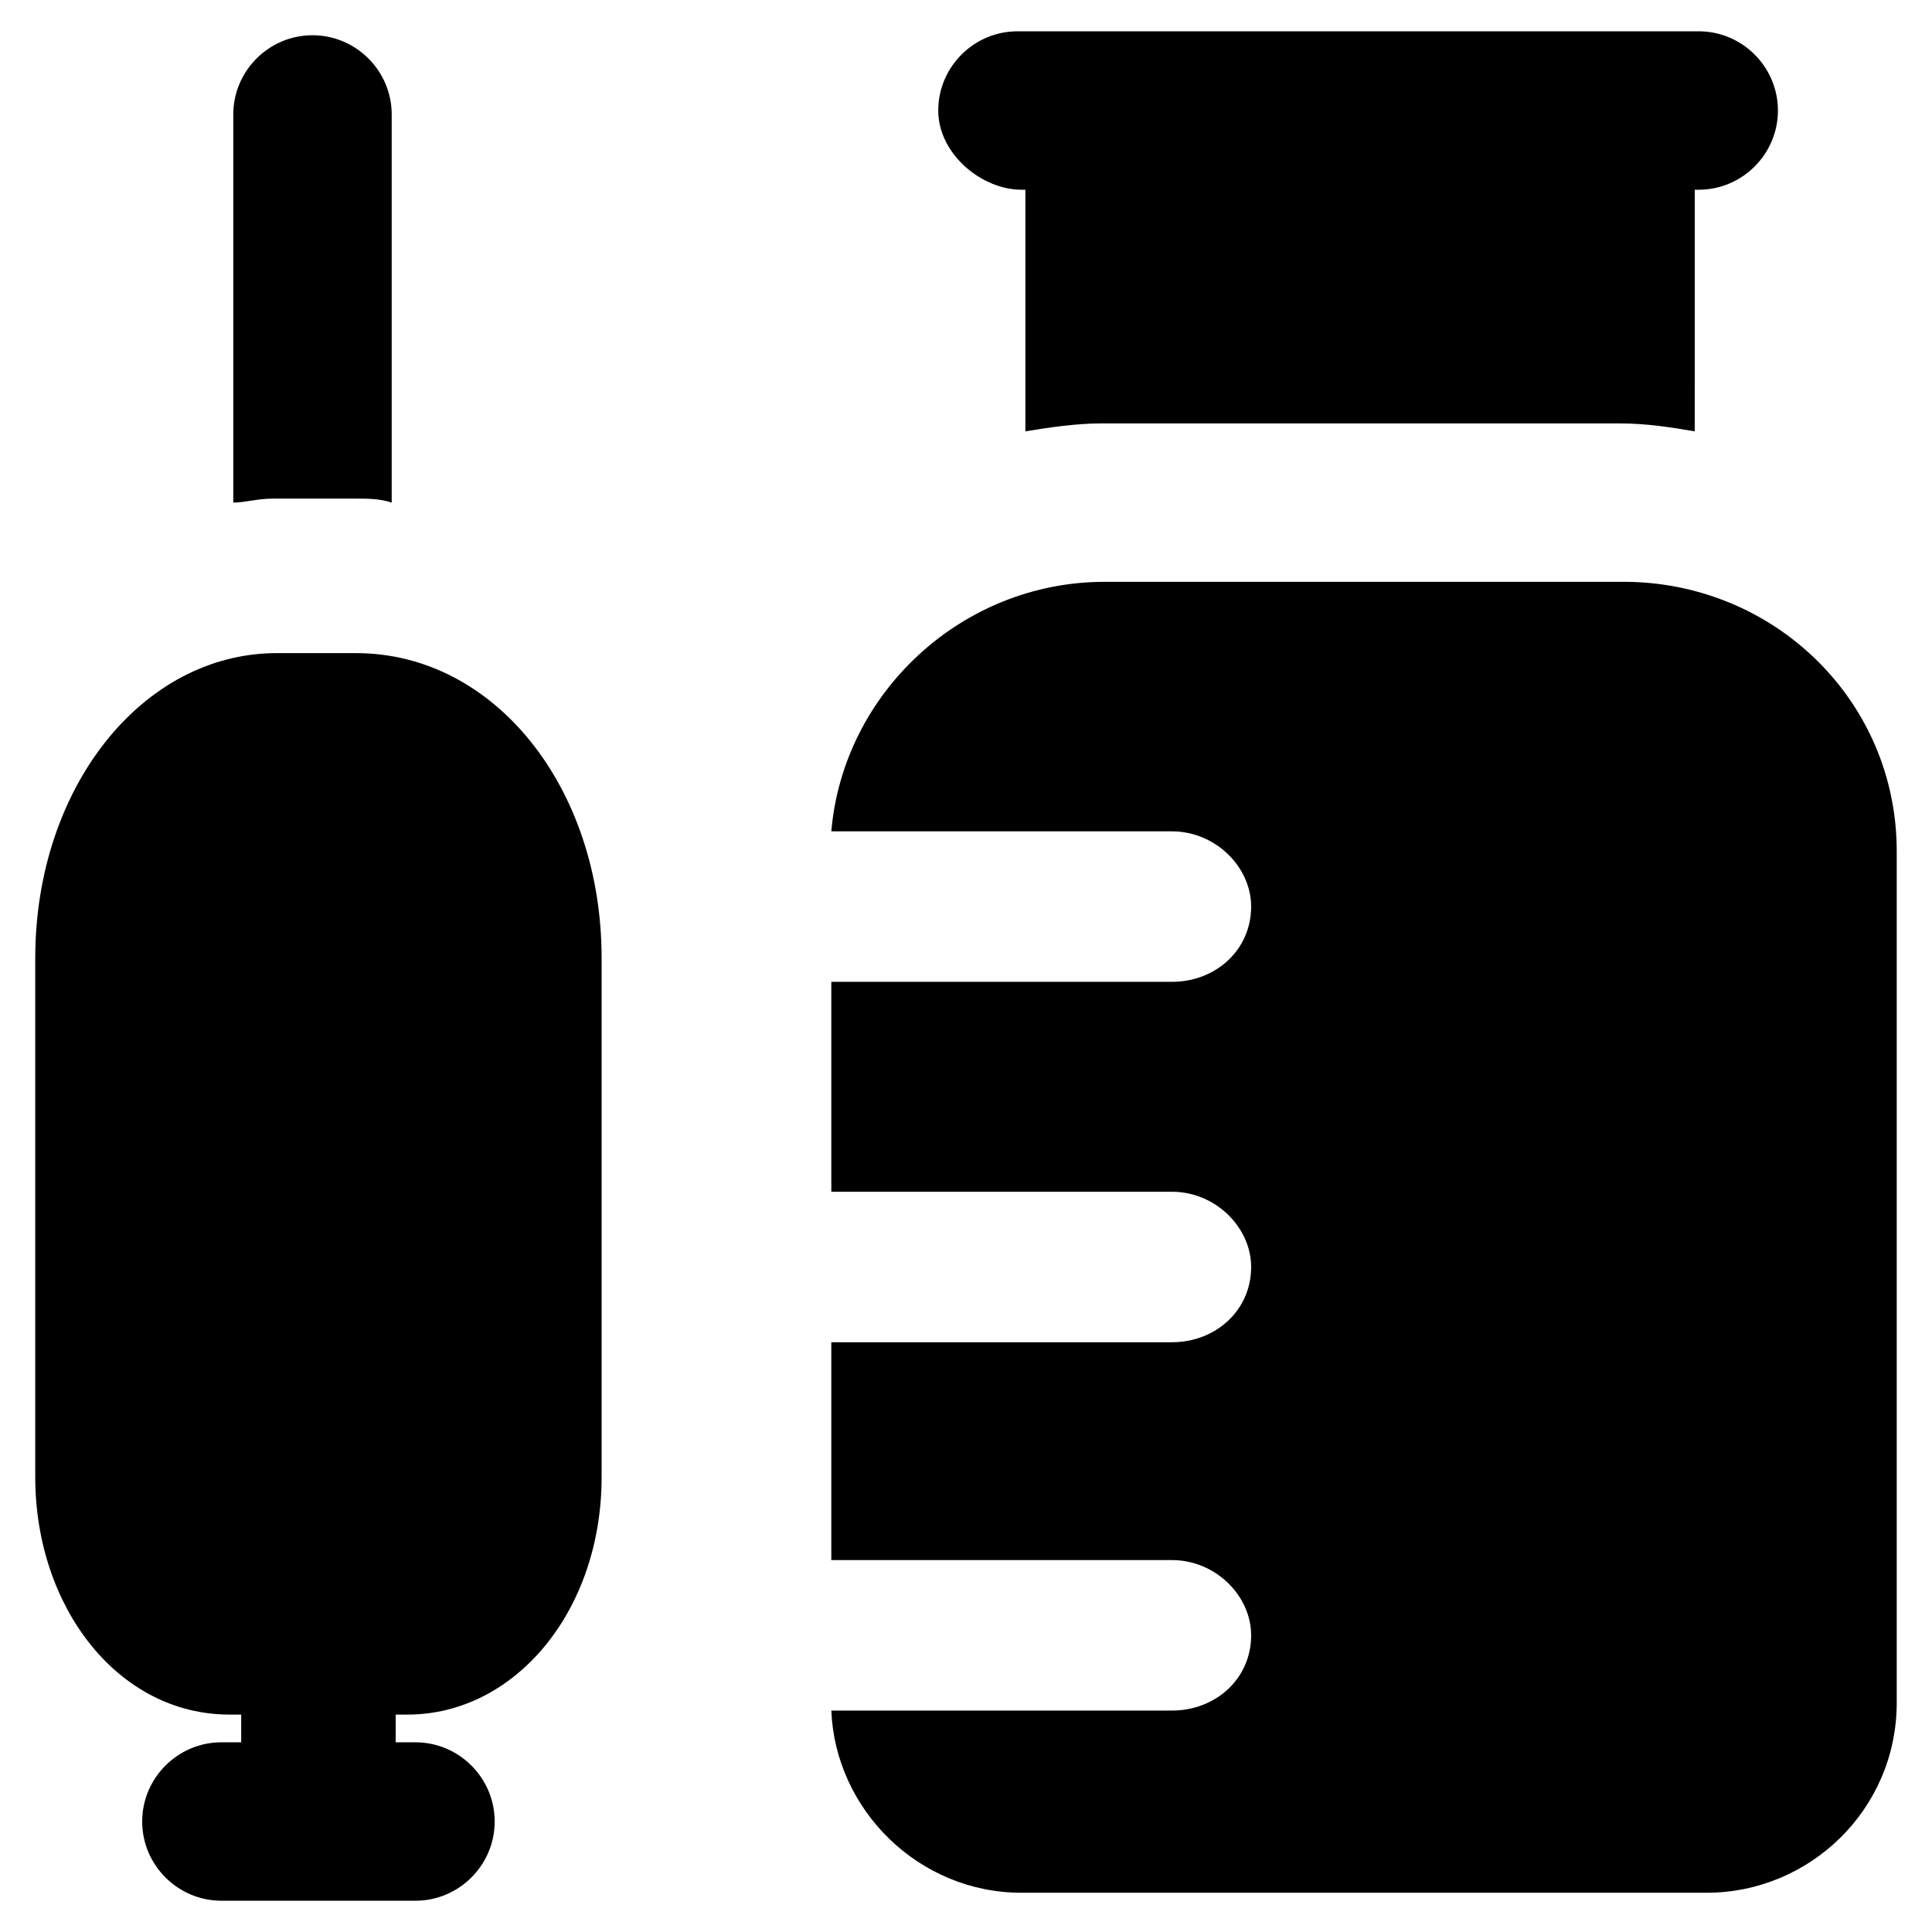
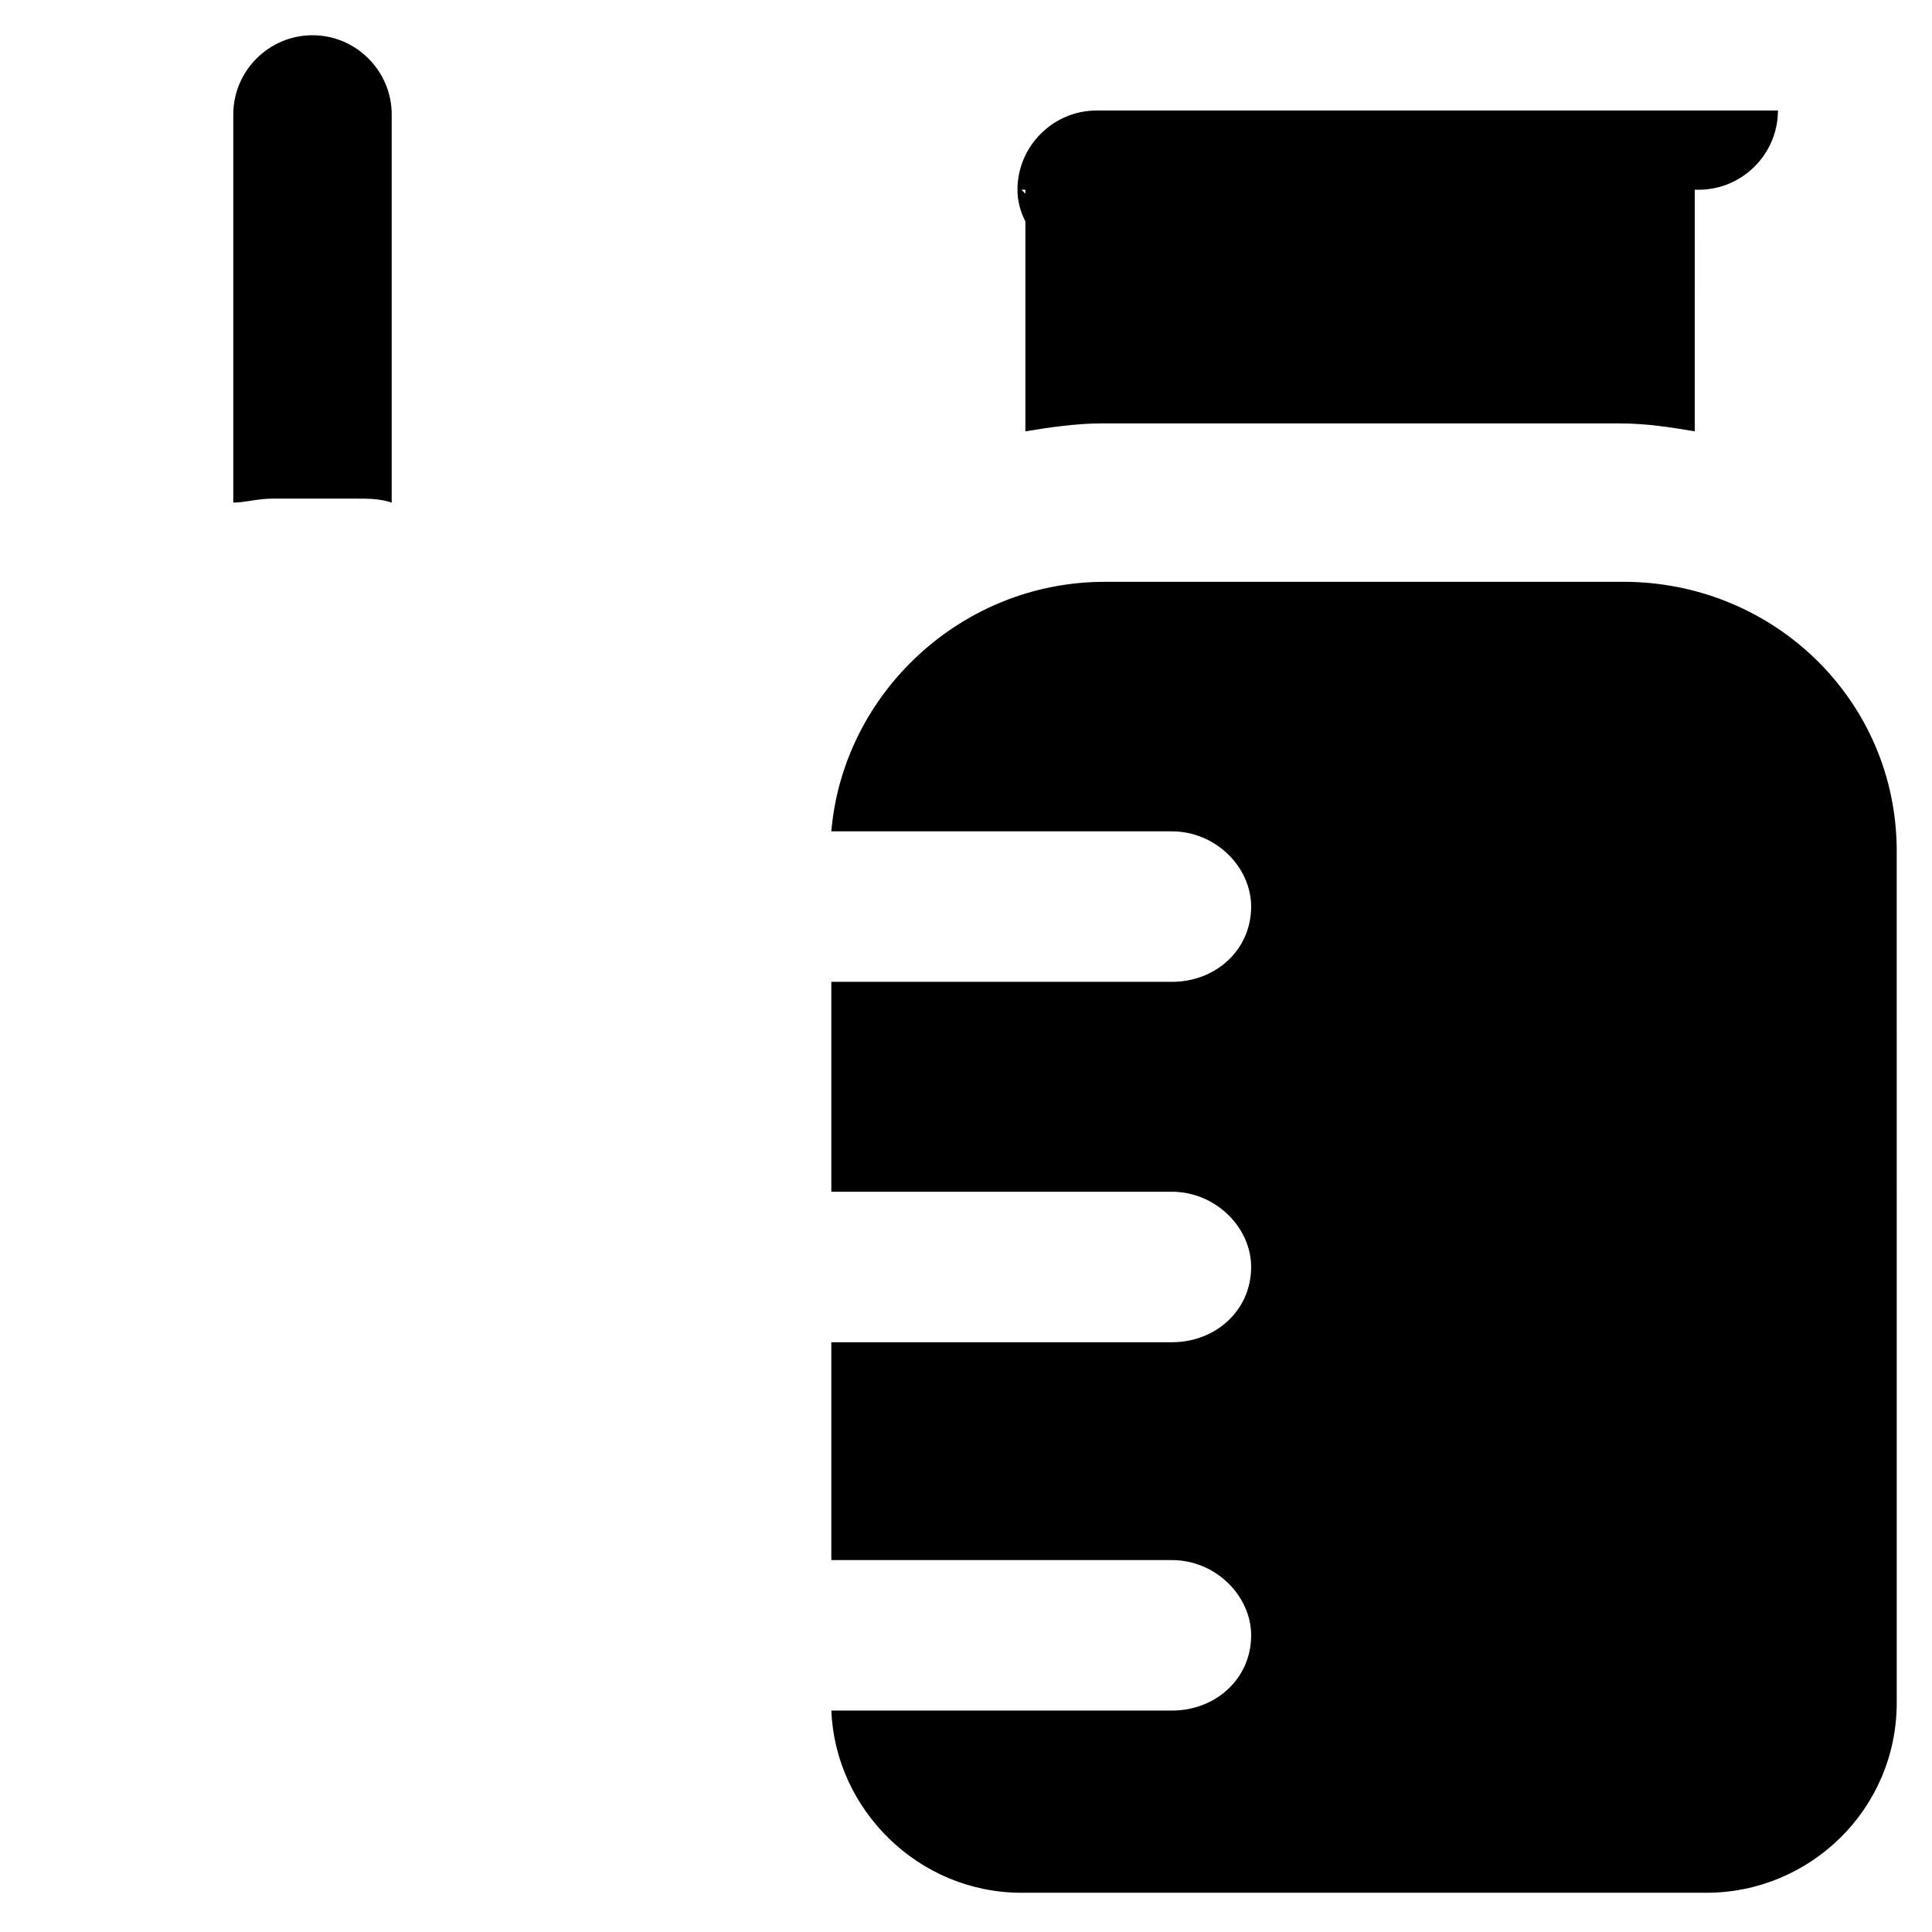
<svg xmlns="http://www.w3.org/2000/svg" fill="#000000" width="800px" height="800px" version="1.1" viewBox="144 144 512 512">
  <g>
-     <path d="m238.36 317.08h-20.992c-35.688 0-64.027 35.688-64.027 80.82v137.5c0 34.637 22.043 62.977 51.43 62.977h3.148v7.348l-5.246 0.004c-11.547 0-20.992 9.445-20.992 20.992s9.445 20.992 20.992 20.992h51.43c11.547 0 20.992-9.445 20.992-20.992s-9.445-20.992-20.992-20.992h-5.246v-7.348h3.148c28.34 0 51.43-27.289 51.43-62.977v-137.5c0-45.133-28.336-80.82-65.074-80.82z" />
-     <path d="m414.69 194.28h1.051v64.027c6.297-1.051 13.645-2.098 19.941-2.098h137.5c7.348 0 13.645 1.051 19.941 2.098l0.004-64.027h1.051c11.547 0 20.992-9.445 20.992-20.992s-9.445-20.992-20.992-20.992h-180.54c-11.547 0-20.992 9.445-20.992 20.992 0.004 11.543 11.547 20.992 22.043 20.992z" />
+     <path d="m414.69 194.28h1.051v64.027c6.297-1.051 13.645-2.098 19.941-2.098h137.5c7.348 0 13.645 1.051 19.941 2.098l0.004-64.027h1.051c11.547 0 20.992-9.445 20.992-20.992h-180.54c-11.547 0-20.992 9.445-20.992 20.992 0.004 11.543 11.547 20.992 22.043 20.992z" />
    <path d="m574.23 298.19h-137.5c-37.785 0-69.273 29.391-72.422 66.125h90.266c11.547 0 20.992 9.445 20.992 19.941 0 11.547-9.445 19.941-20.992 19.941h-90.266v55.629h90.266c11.547 0 20.992 9.445 20.992 19.941 0 11.547-9.445 19.941-20.992 19.941h-90.266v57.73h90.266c11.547 0 20.992 9.445 20.992 19.941 0 11.547-9.445 19.941-20.992 19.941h-90.266c1.051 26.238 23.09 48.281 50.383 48.281h181.58c27.289 0 50.383-22.043 50.383-50.383l-0.004-225.66c0-39.883-32.539-71.371-72.422-71.371z" />
    <path d="m238.36 276.14c3.148 0 6.297 0 9.445 1.051v-102.86c0-11.547-9.445-20.992-20.992-20.992s-20.992 9.445-20.992 20.992v102.86c3.148 0 6.297-1.051 10.496-1.051z" />
  </g>
</svg>